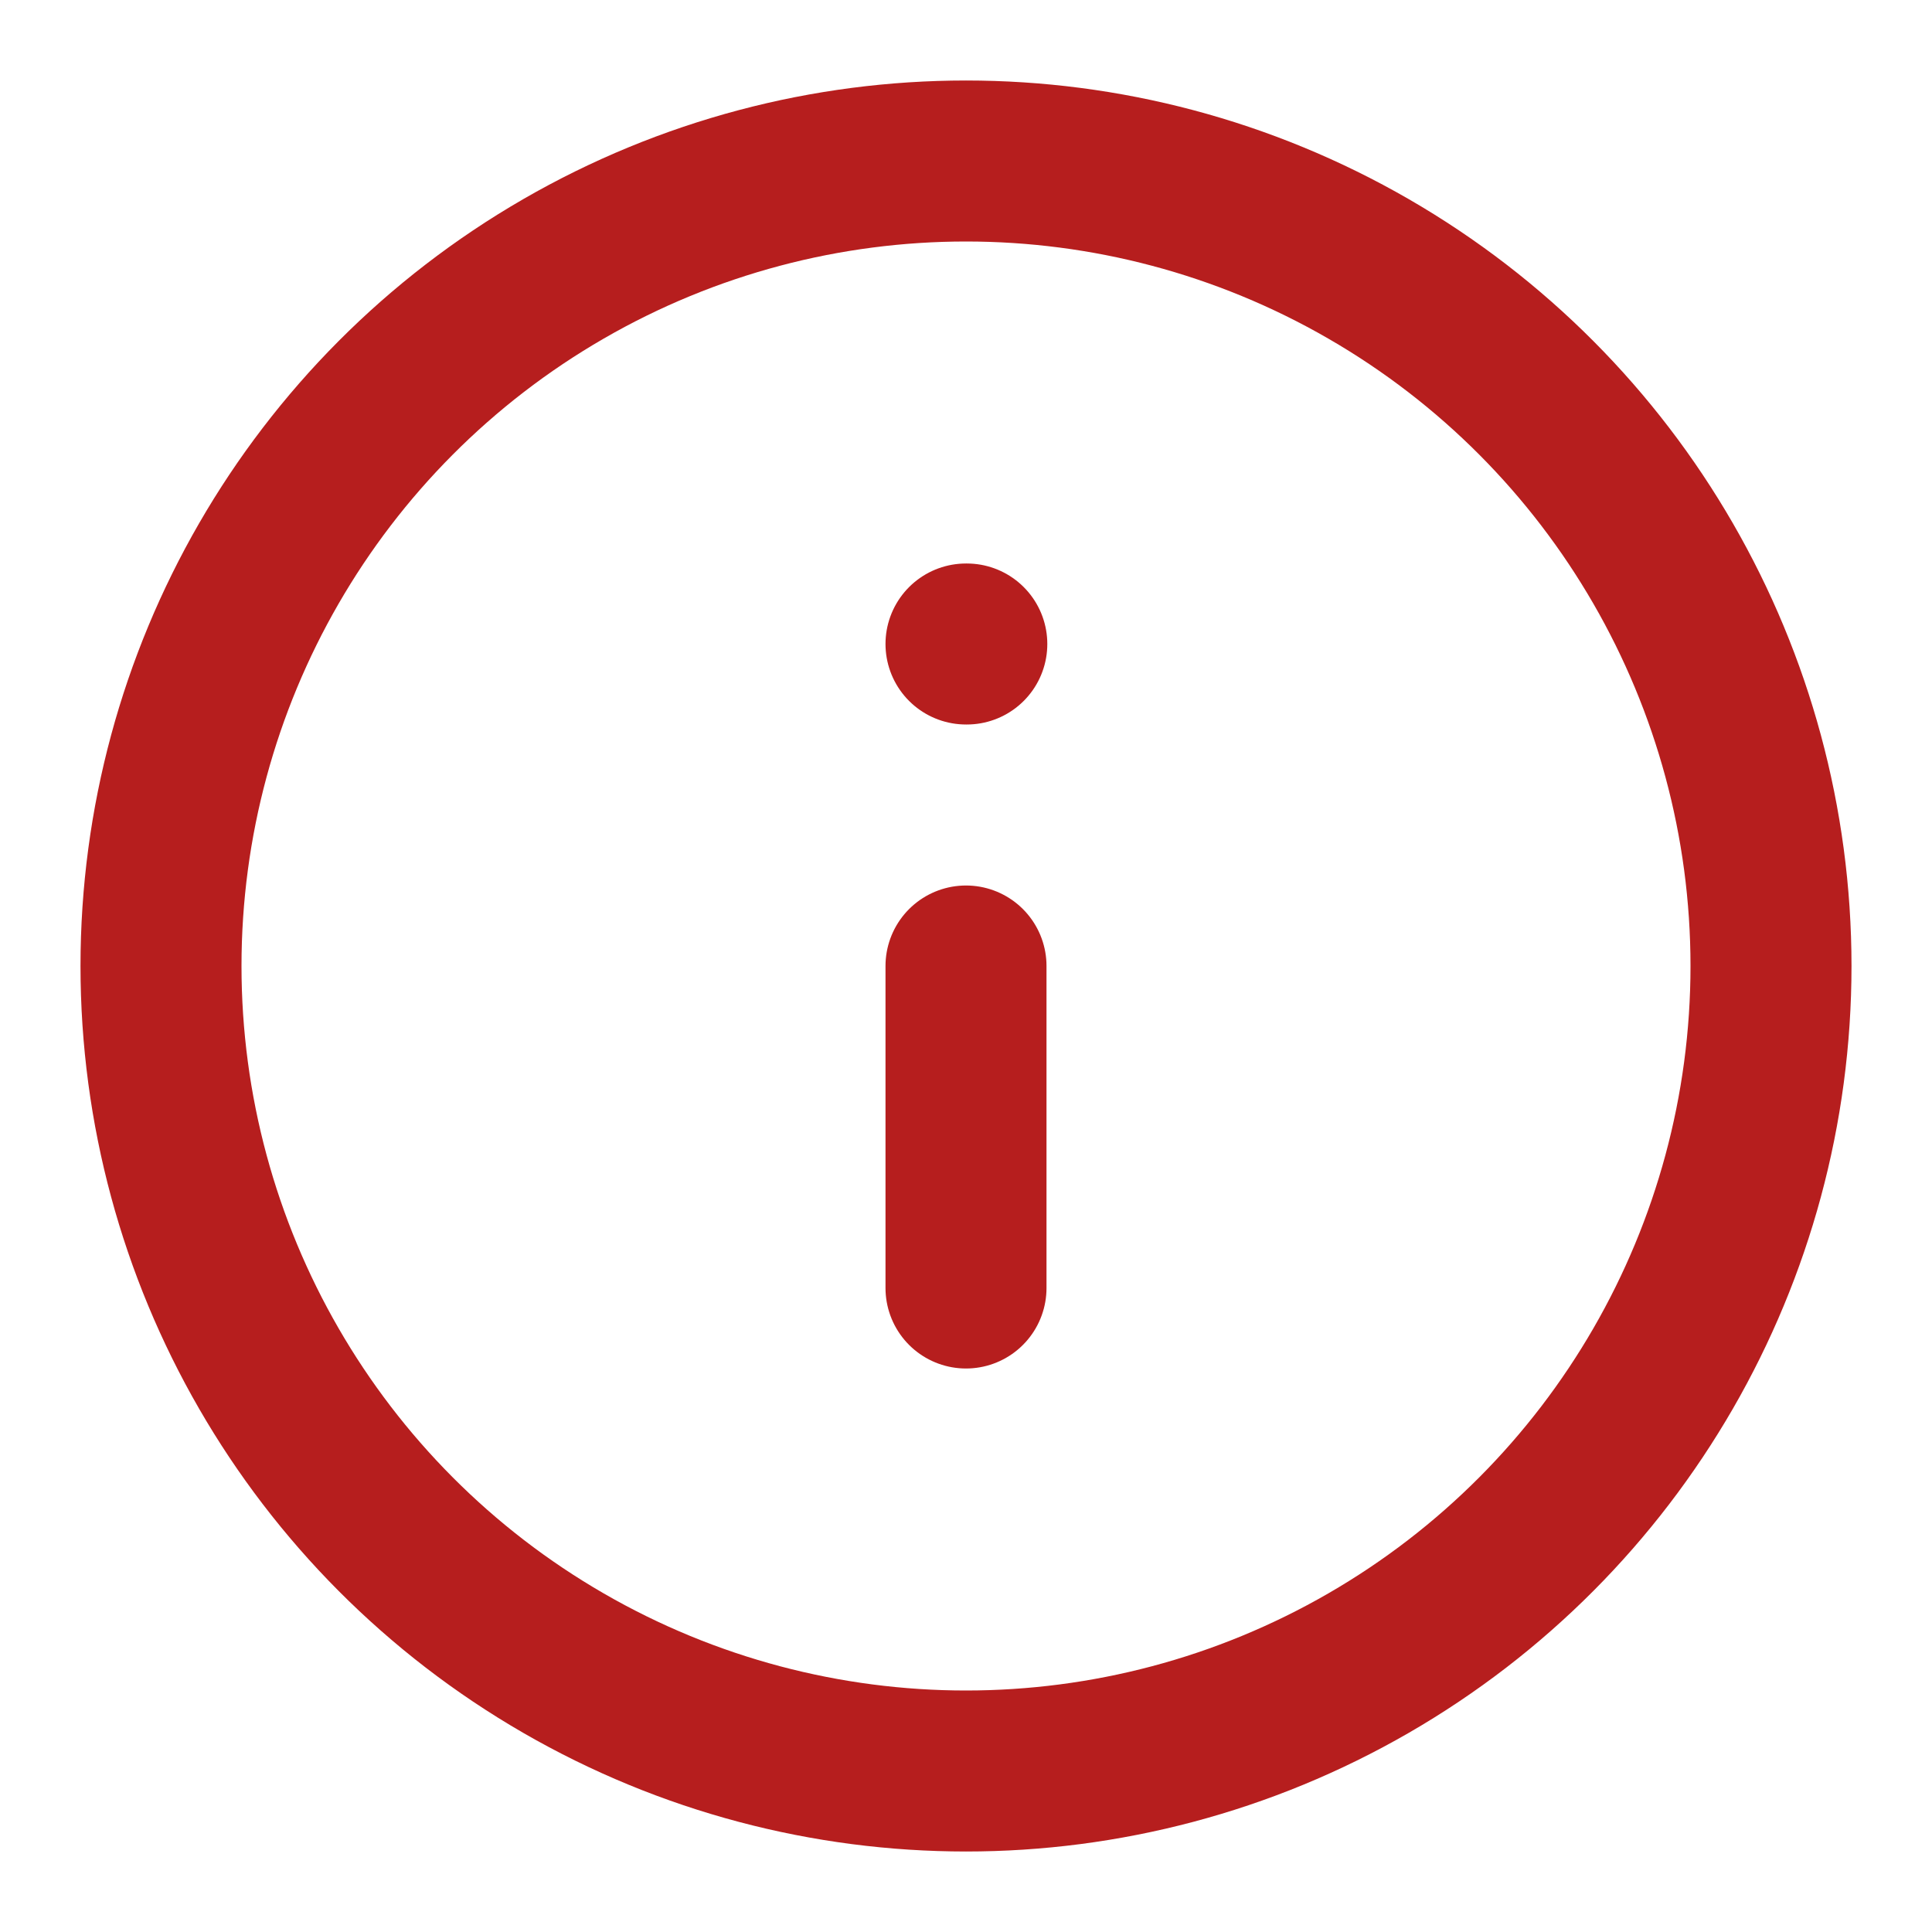
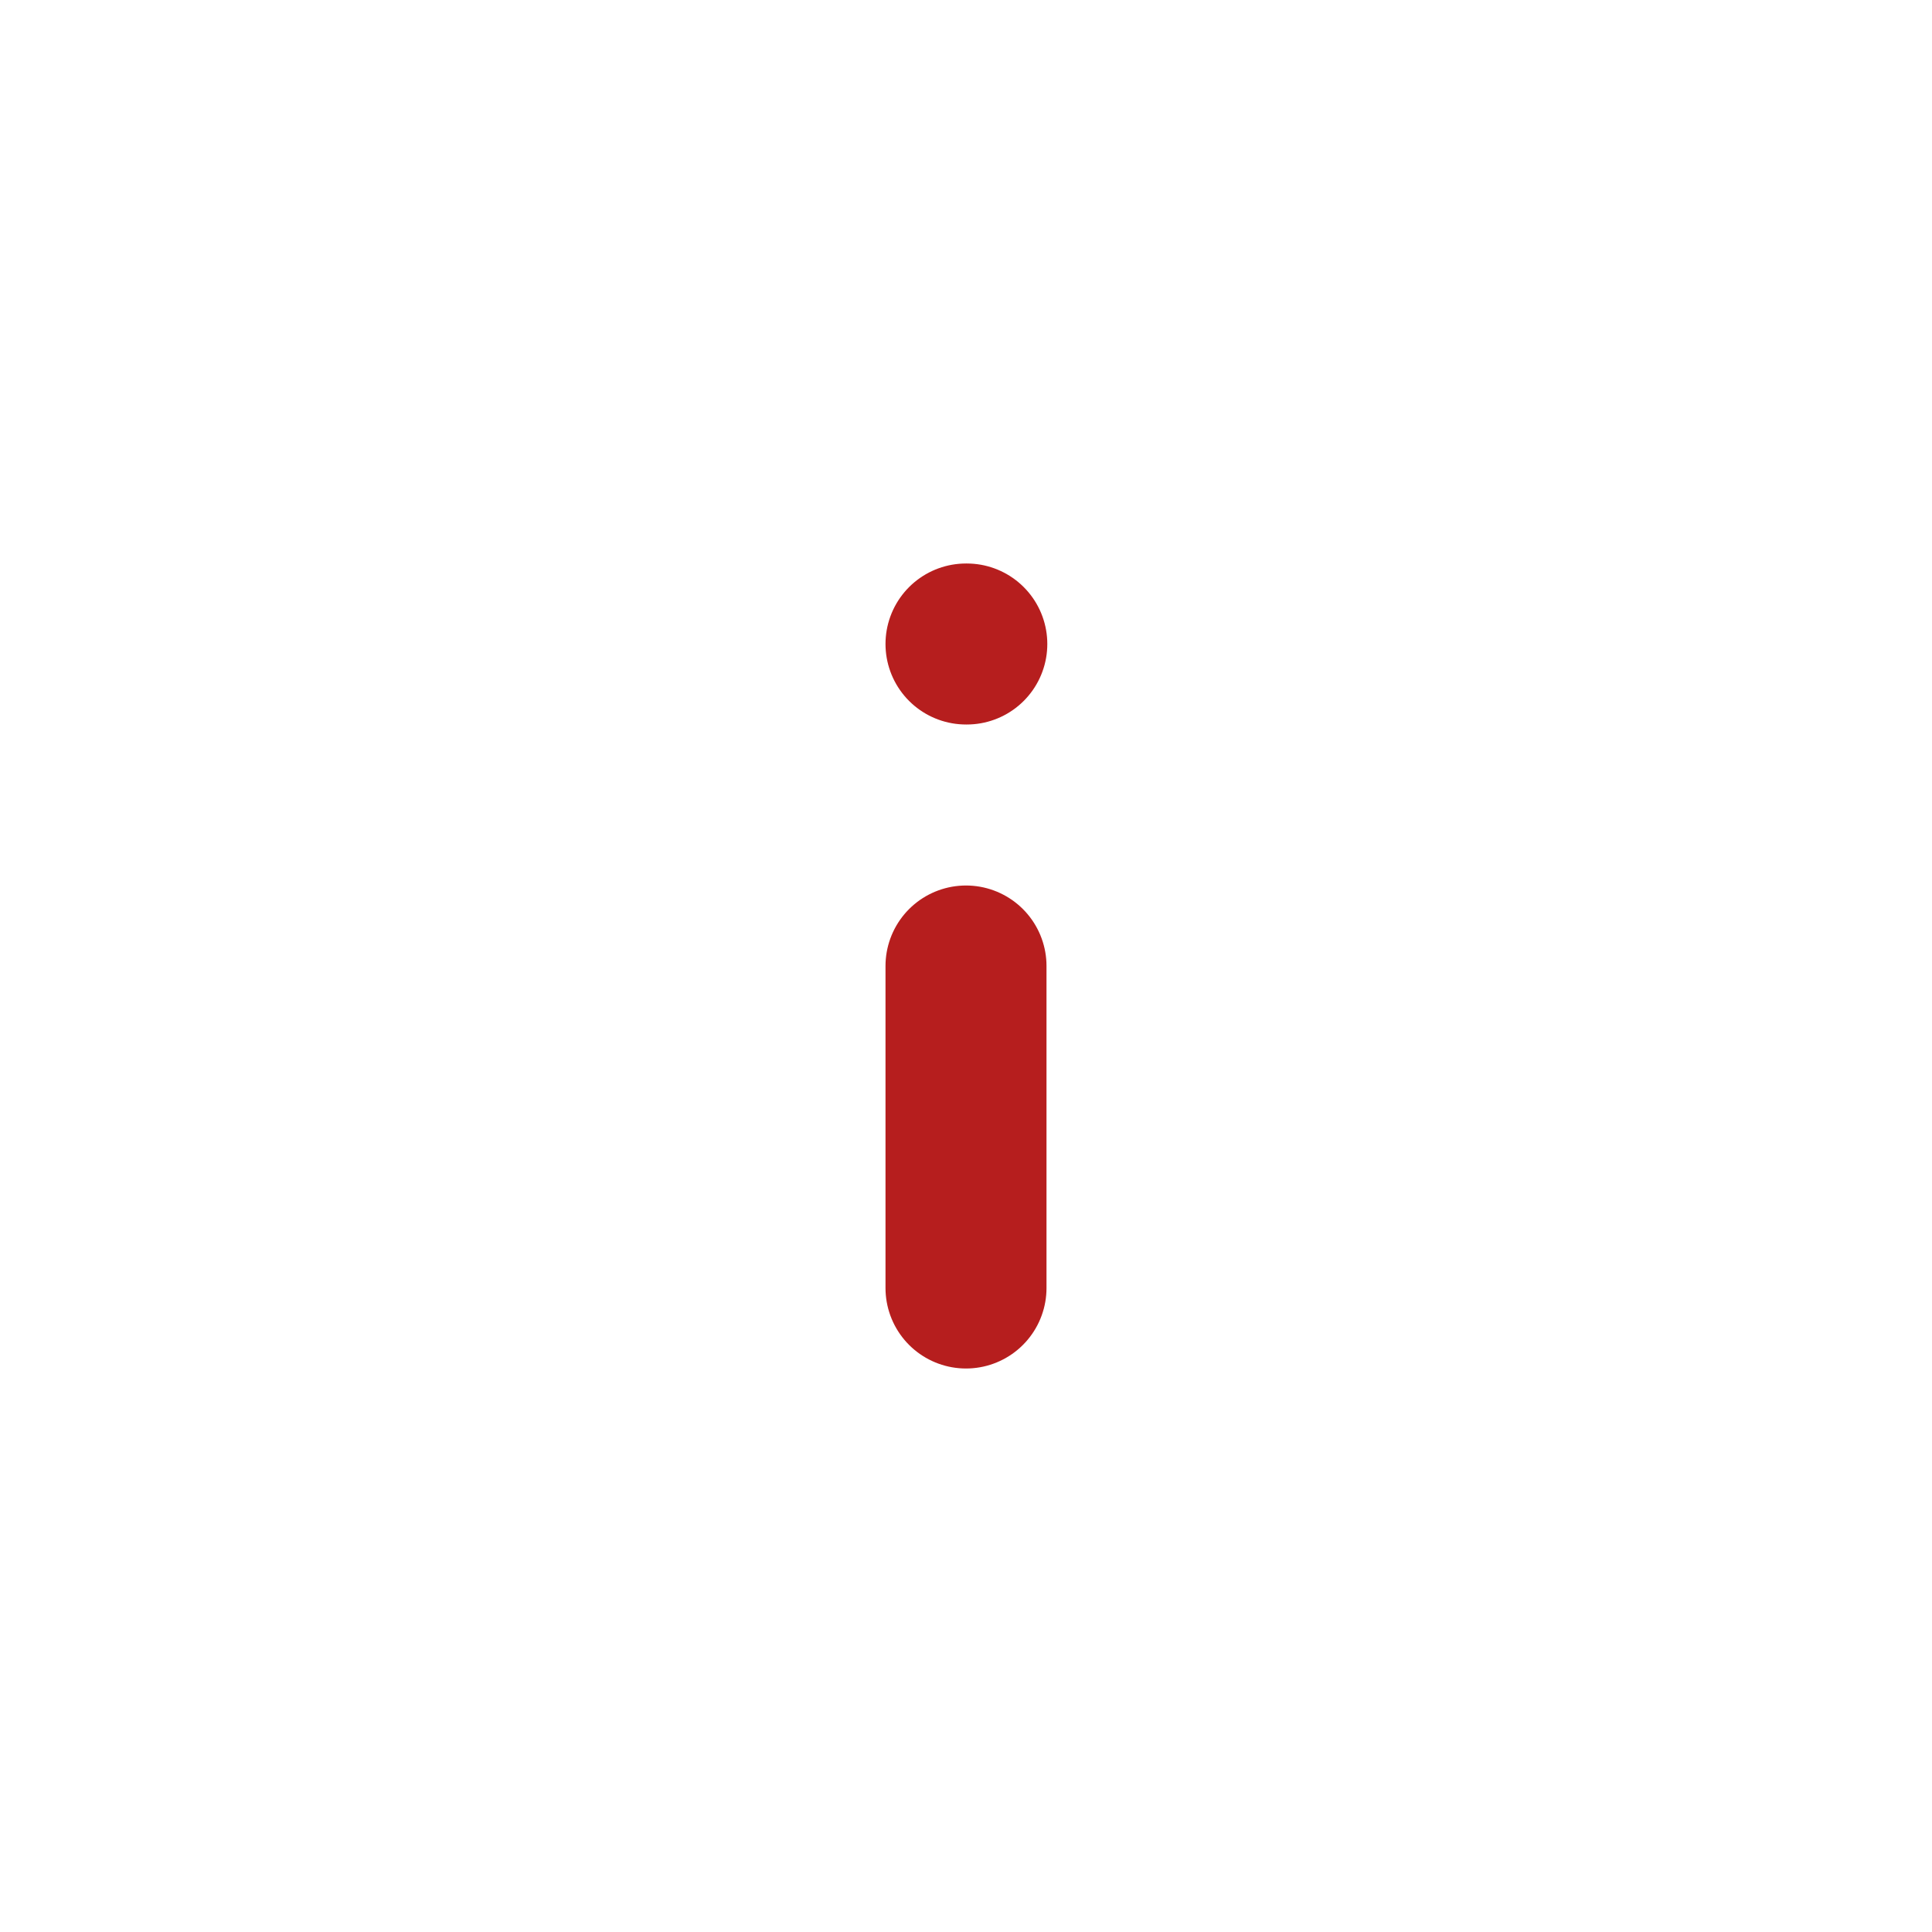
<svg xmlns="http://www.w3.org/2000/svg" width="24" height="24" viewBox="0 0 24 24" fill="none" stroke="#B61e1E" stroke-width="2" stroke-linecap="round" stroke-linejoin="round" class="lucide lucide-info-icon lucide-info">
-   <circle cx="12" cy="12" r="10" />
  <path d="M12 16v-4" />
  <path d="M12 8h.01" />
</svg>